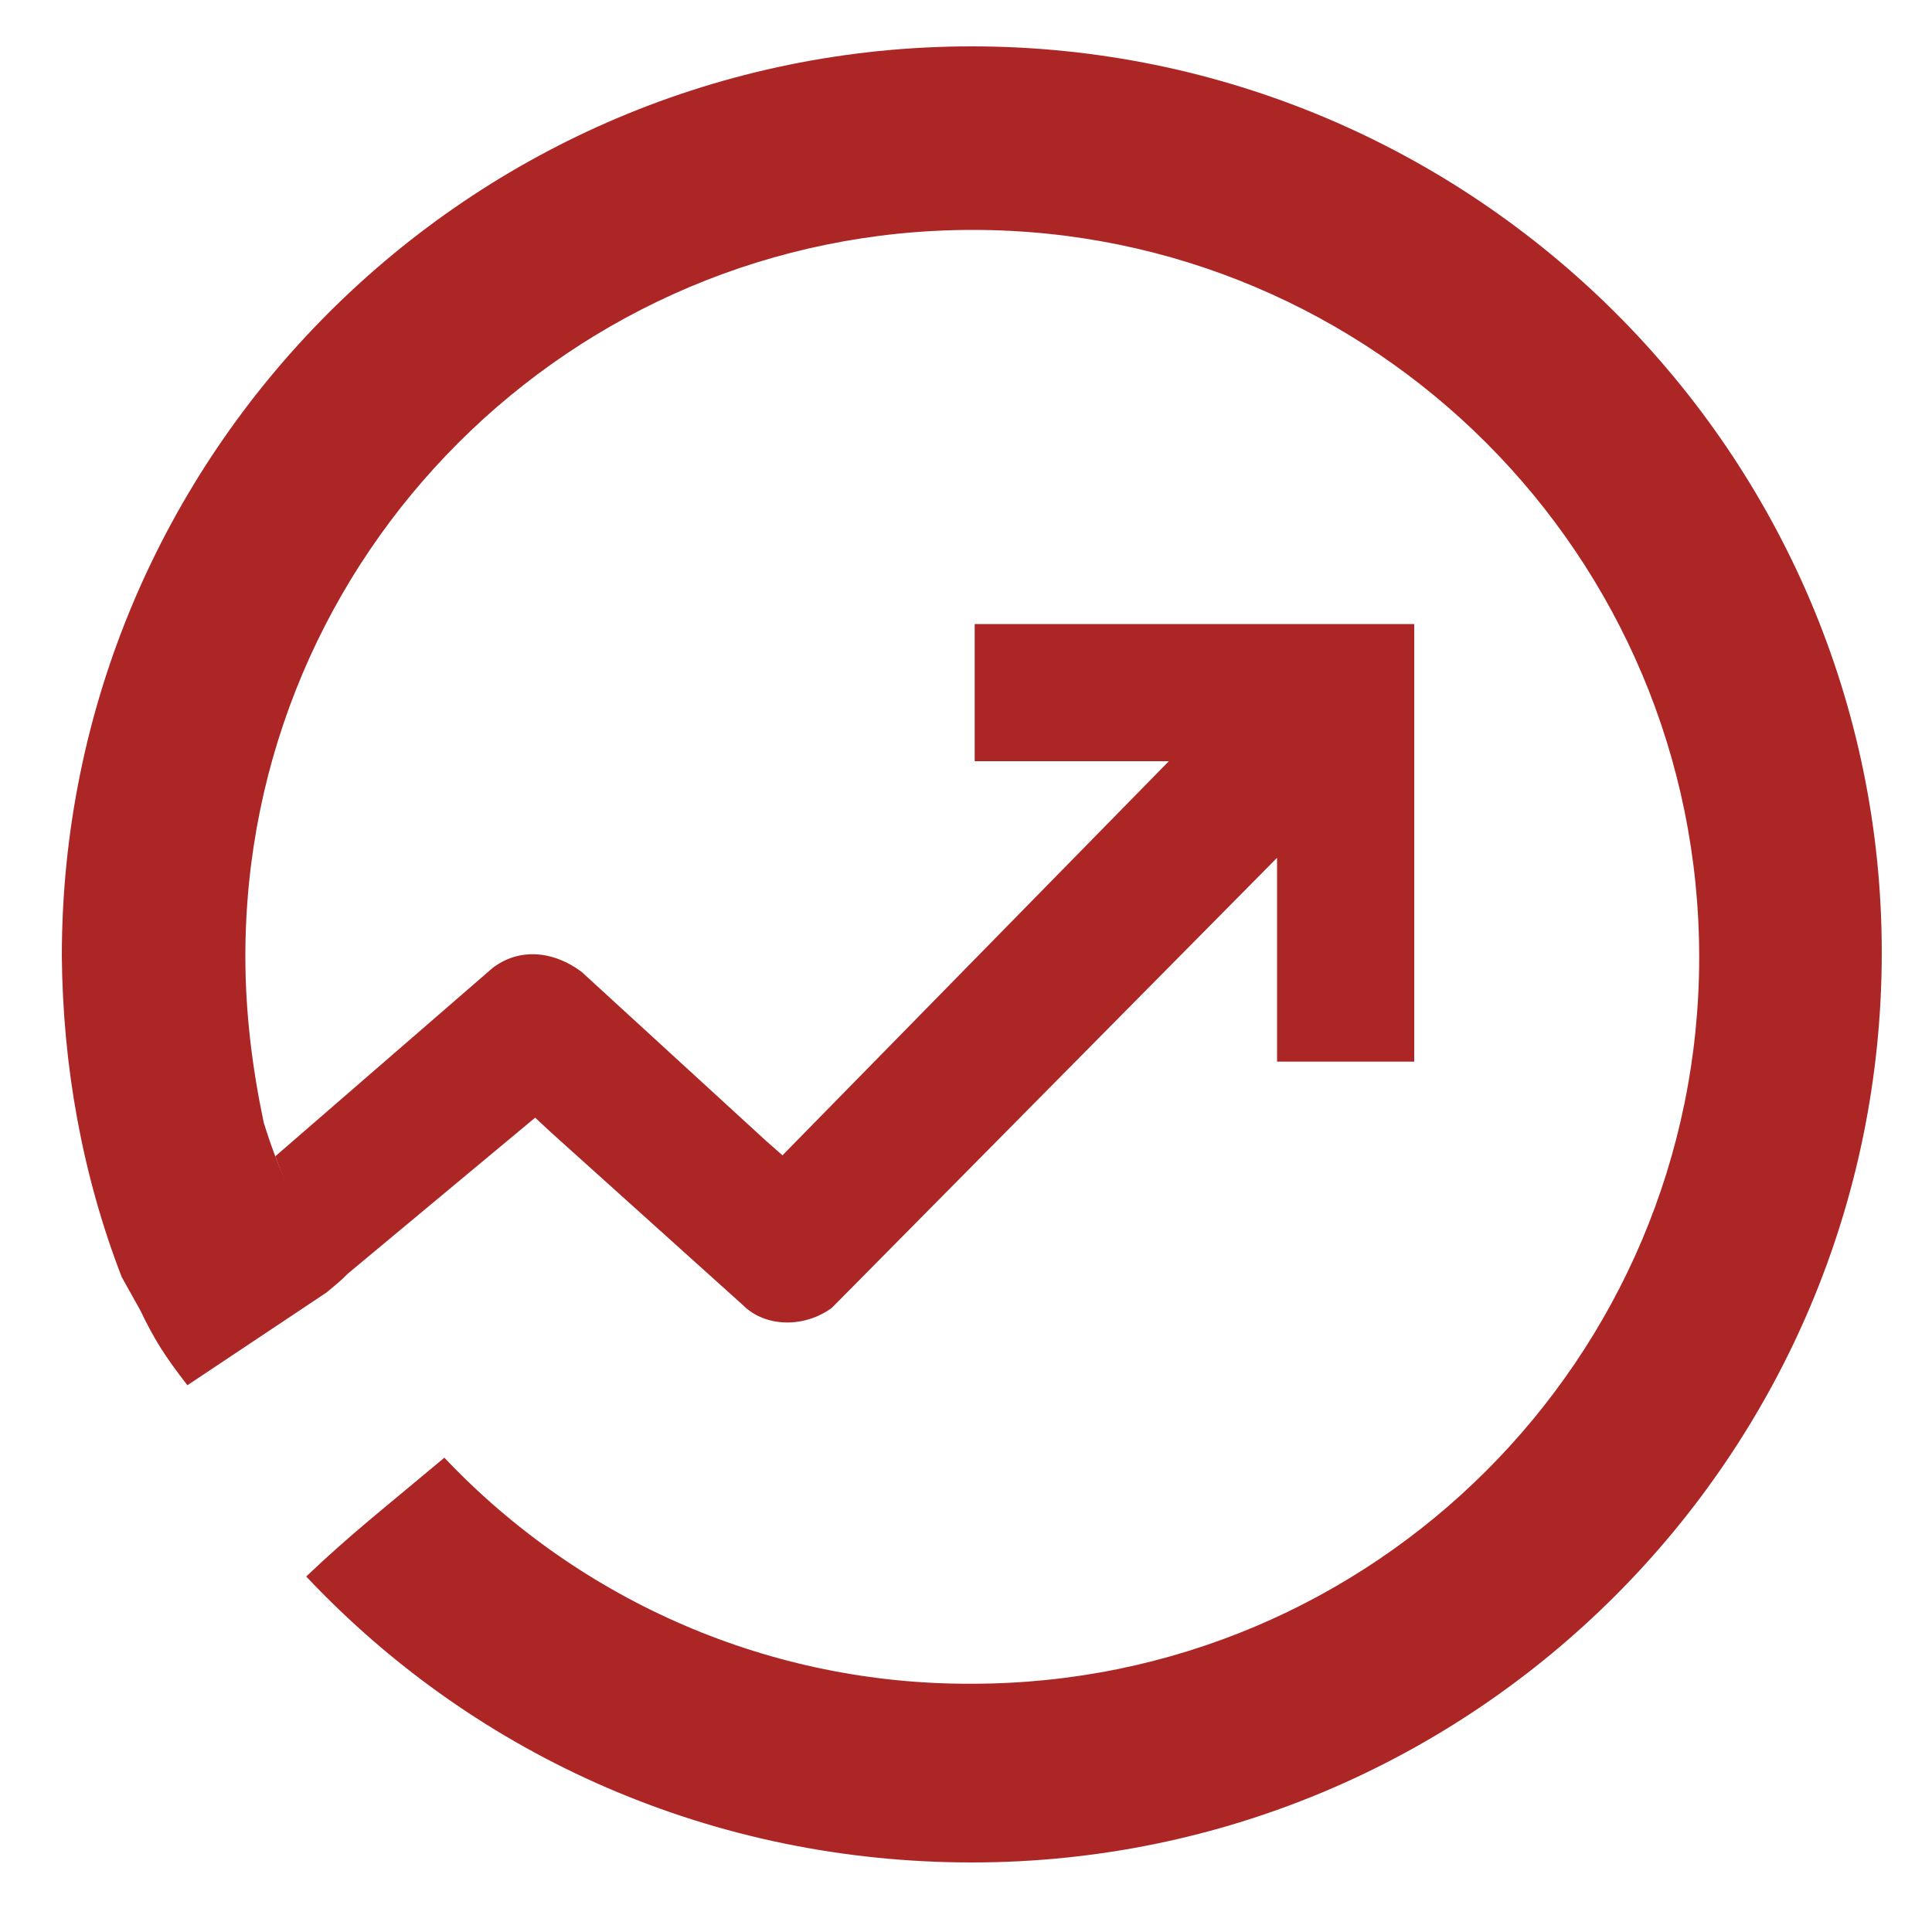
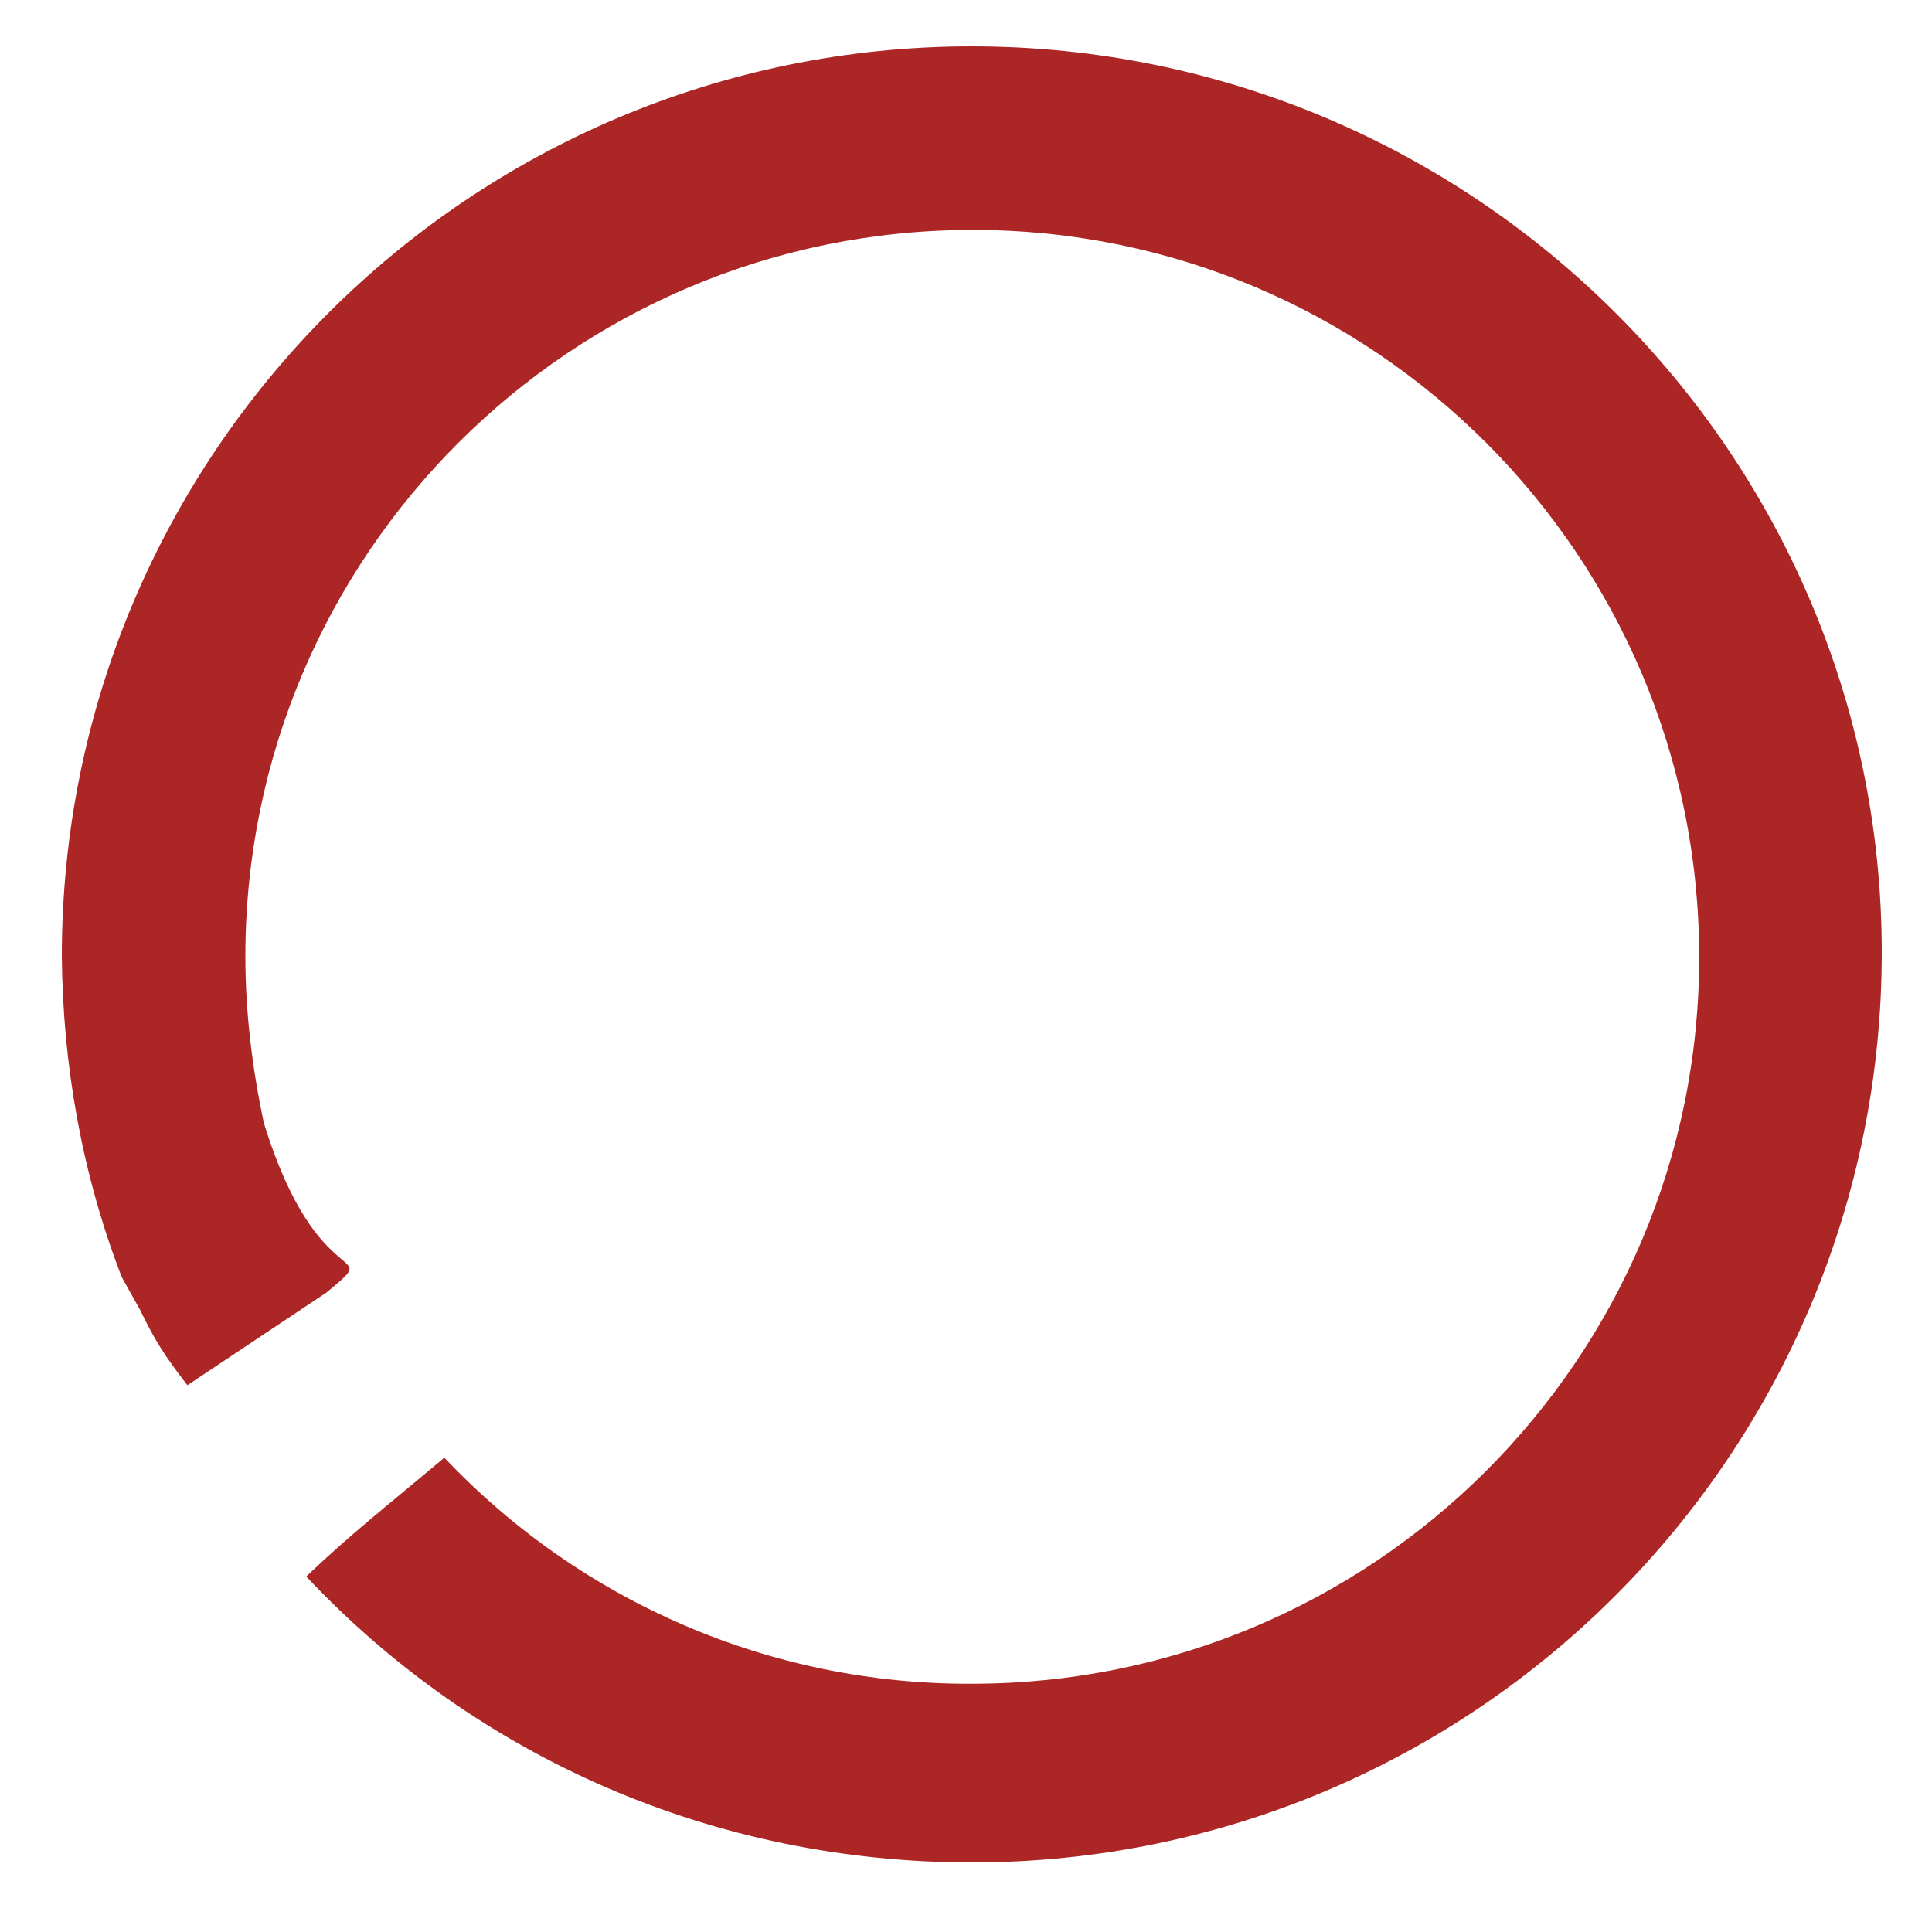
<svg xmlns="http://www.w3.org/2000/svg" width="32" height="32" viewBox="0 0 32 32" fill="none">
  <g id="æèµ (3) 1">
    <path id="Vector" d="M3.104 22.944C2.72 22.448 2.56 22.192 2.32 21.696L2.016 21.152C1.36 19.456 1.04 17.648 1.024 15.84C1.024 7.52 7.776 0.768 16.096 0.768C24.4 0.768 31.168 7.504 31.168 15.776C31.168 24.096 24.416 30.848 16.096 30.848C11.856 30.848 7.92 29.136 5.072 26.112C5.792 25.424 6.368 24.976 7.36 24.144C9.632 26.544 12.784 27.904 16.096 27.888C22.752 27.888 28.144 22.496 28.144 15.856C28.144 9.2 22.752 3.808 16.112 3.808C9.456 3.808 4.064 9.2 4.064 15.84C4.064 16.768 4.176 17.68 4.368 18.592C5.28 21.552 6.384 20.592 5.408 21.408L3.104 22.944Z" fill="#AD2626" />
-     <path id="Vector_2" d="M8.864 18.512L9.104 18.736L12.304 21.616C12.672 21.984 13.312 22 13.776 21.664L21.152 14.208V17.584H23.424V10.336H16.144V12.608H19.36L12.96 19.136L12.688 18.896L9.632 16.096C9.136 15.728 8.576 15.712 8.16 16.032L4.56 19.152C4.704 19.552 5.104 20.496 5.52 21.296L8.864 18.512Z" fill="#AD2626" />
  </g>
</svg>